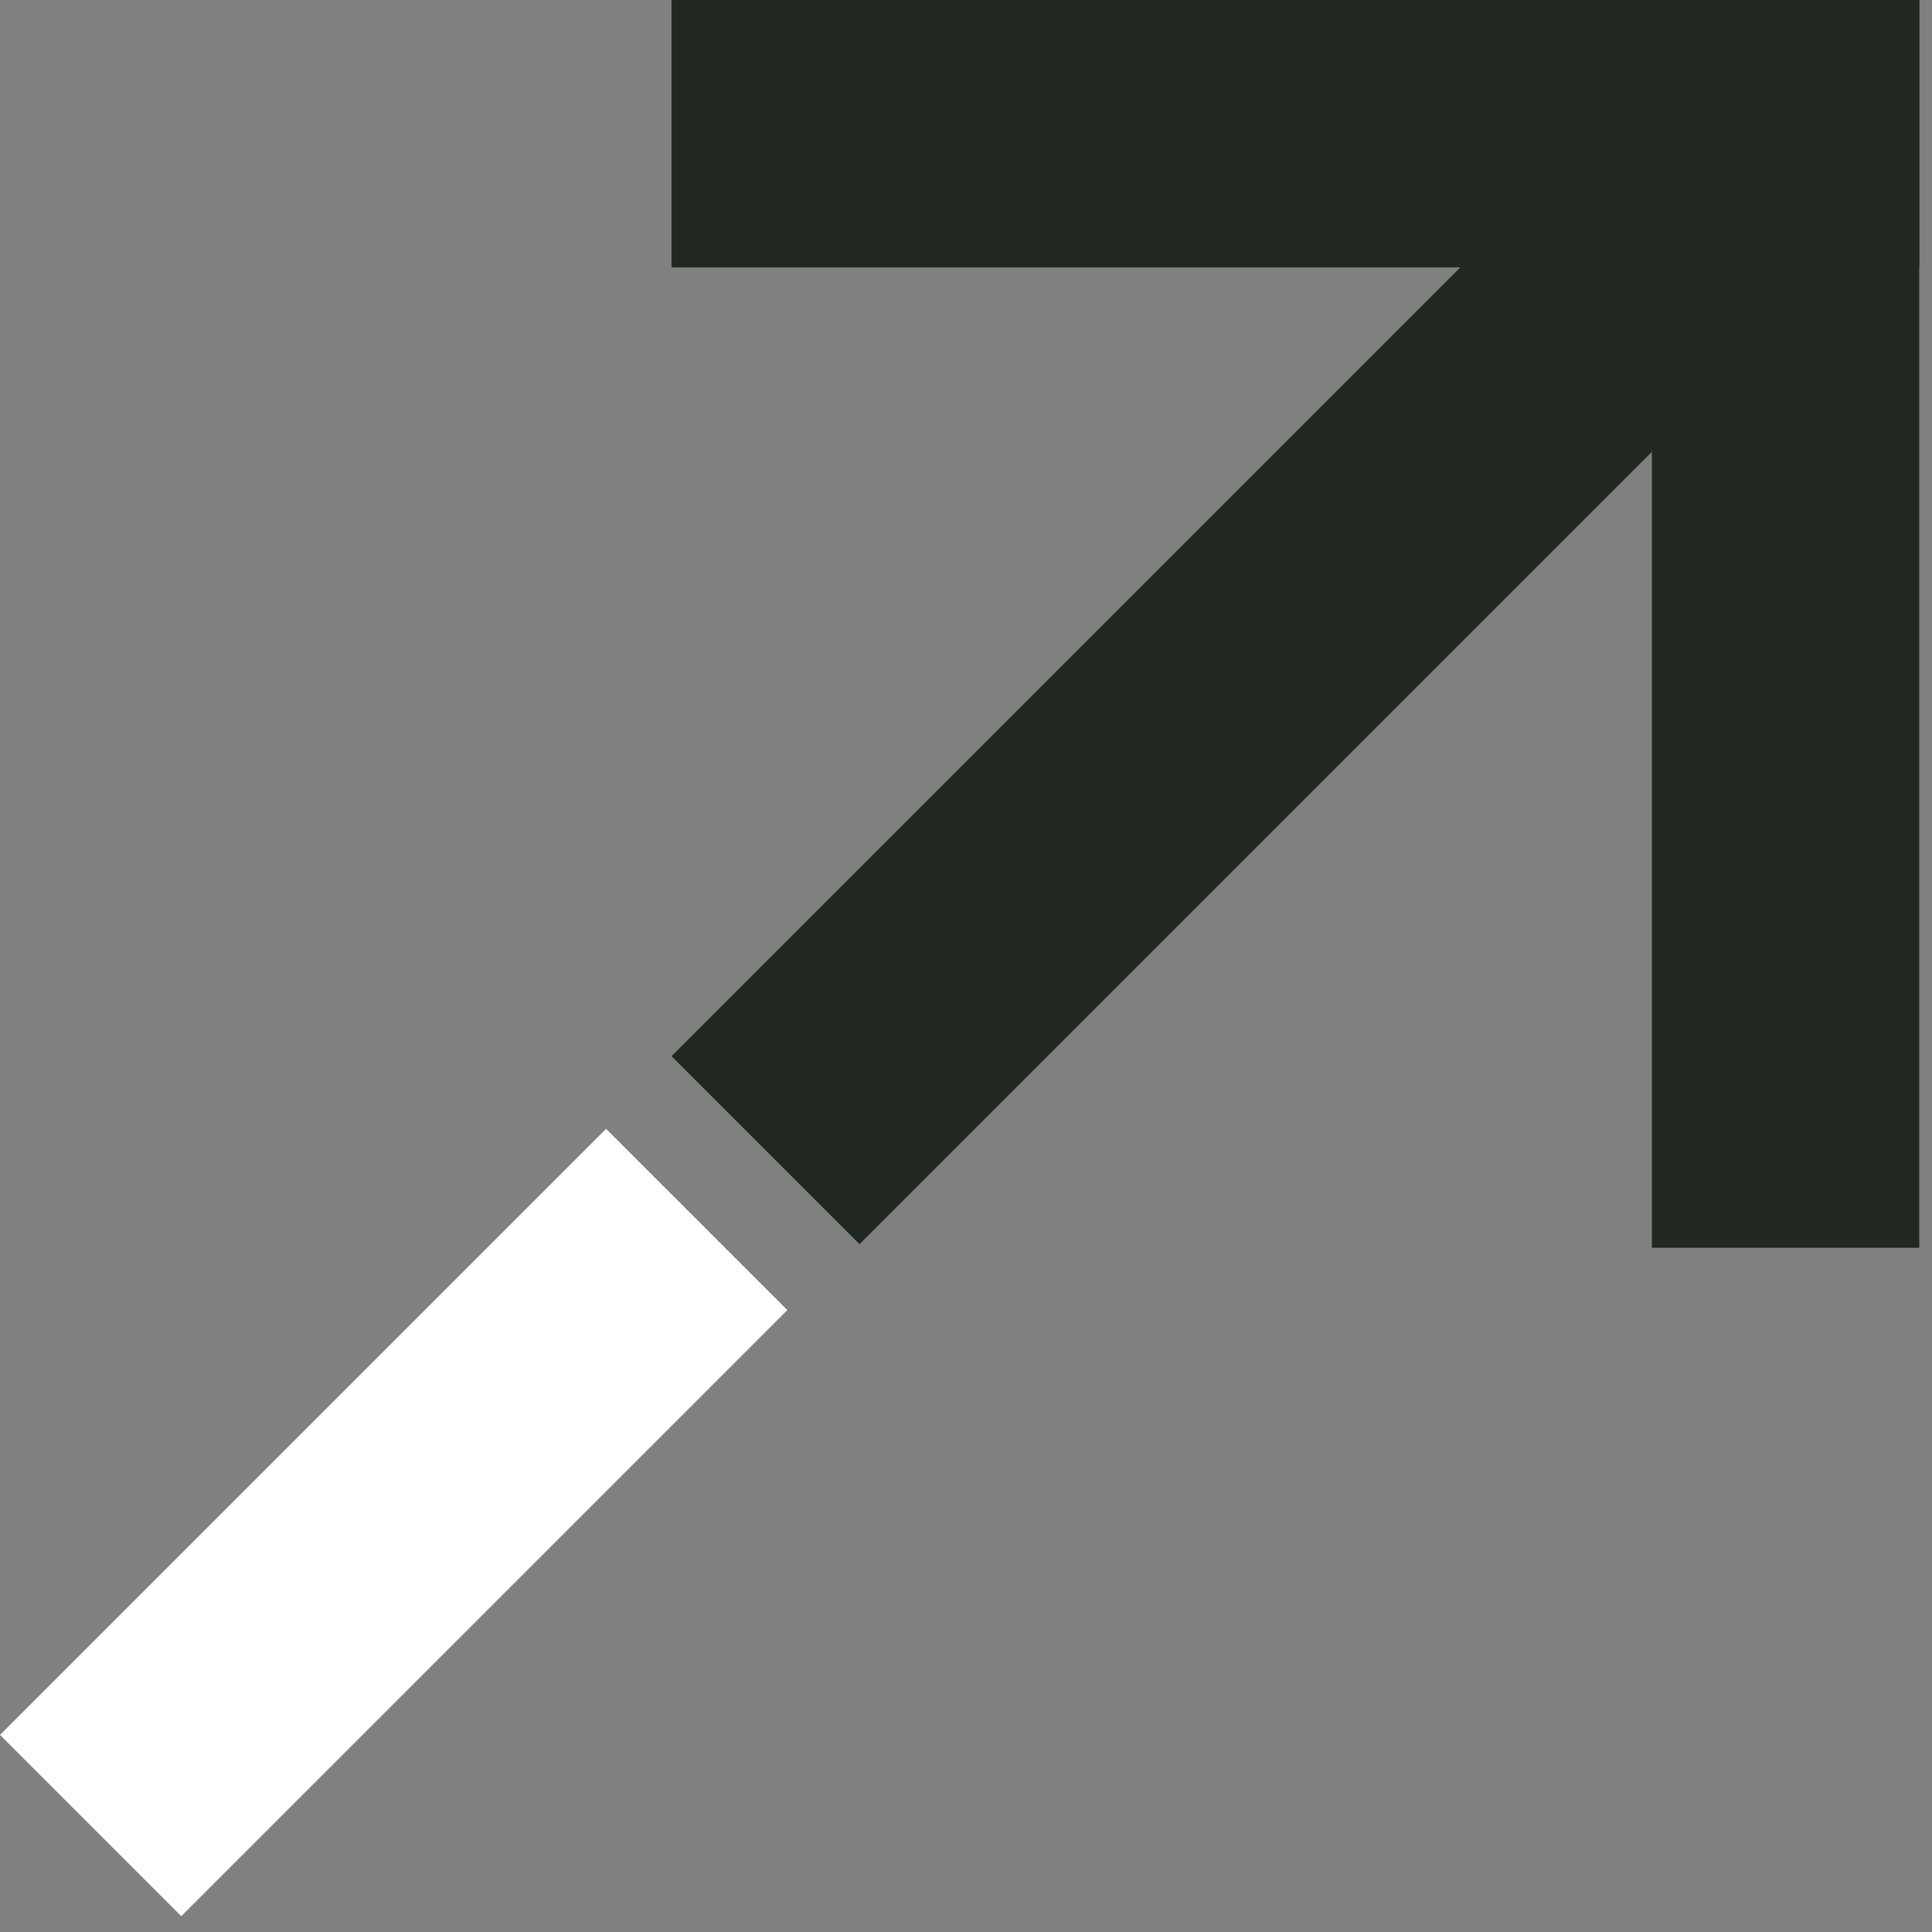
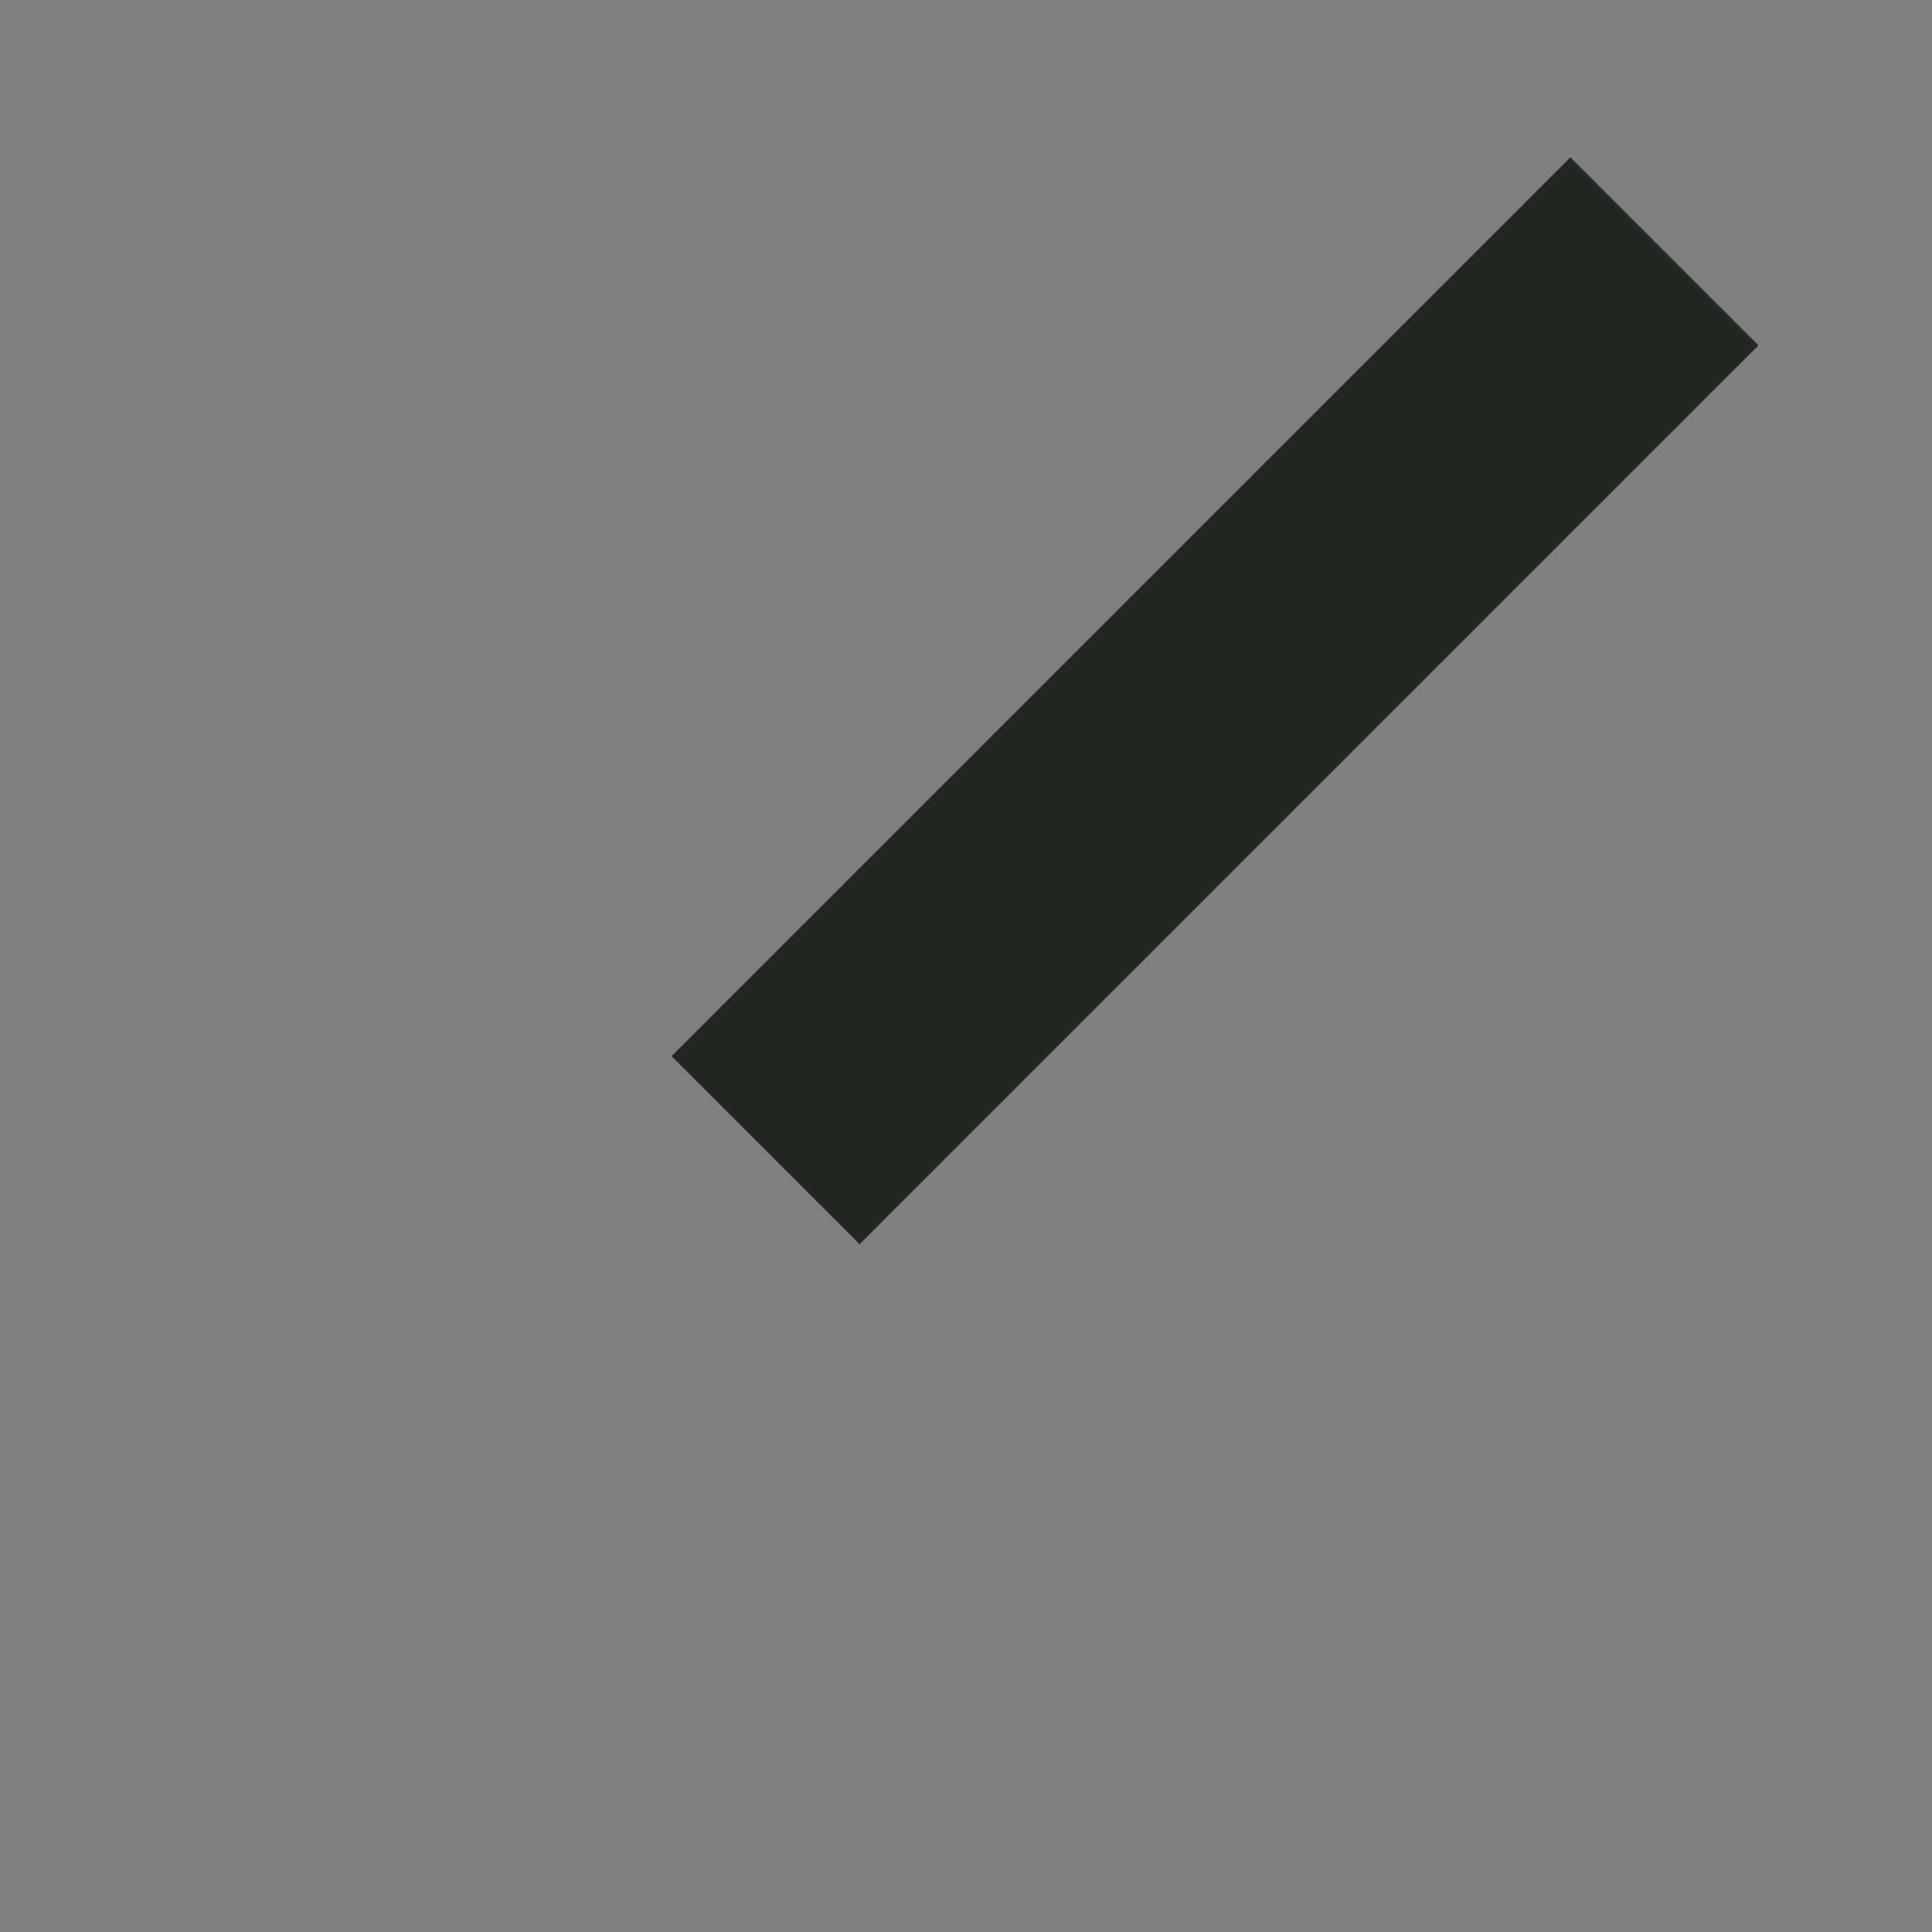
<svg xmlns="http://www.w3.org/2000/svg" width="107" height="107" viewBox="0 0 107 107" fill="none">
  <rect x="0" y="0" width="107" height="107" fill="#808080" stroke="none" />
-   <rect x="37.191" y="0" width="69.105" height="14.808" fill="#212721" />
  <rect x="37.191" y="58.494" width="70.4" height="14.727" transform="rotate(-45 37.191 58.494)" fill="#212721" />
-   <rect y="96.084" width="47.469" height="14.198" transform="rotate(-45 0 96.084)" fill="white" />
-   <rect x="91.486" y="69.105" width="69.105" height="14.808" transform="rotate(-90 91.486 69.105)" fill="#212721" />
</svg>